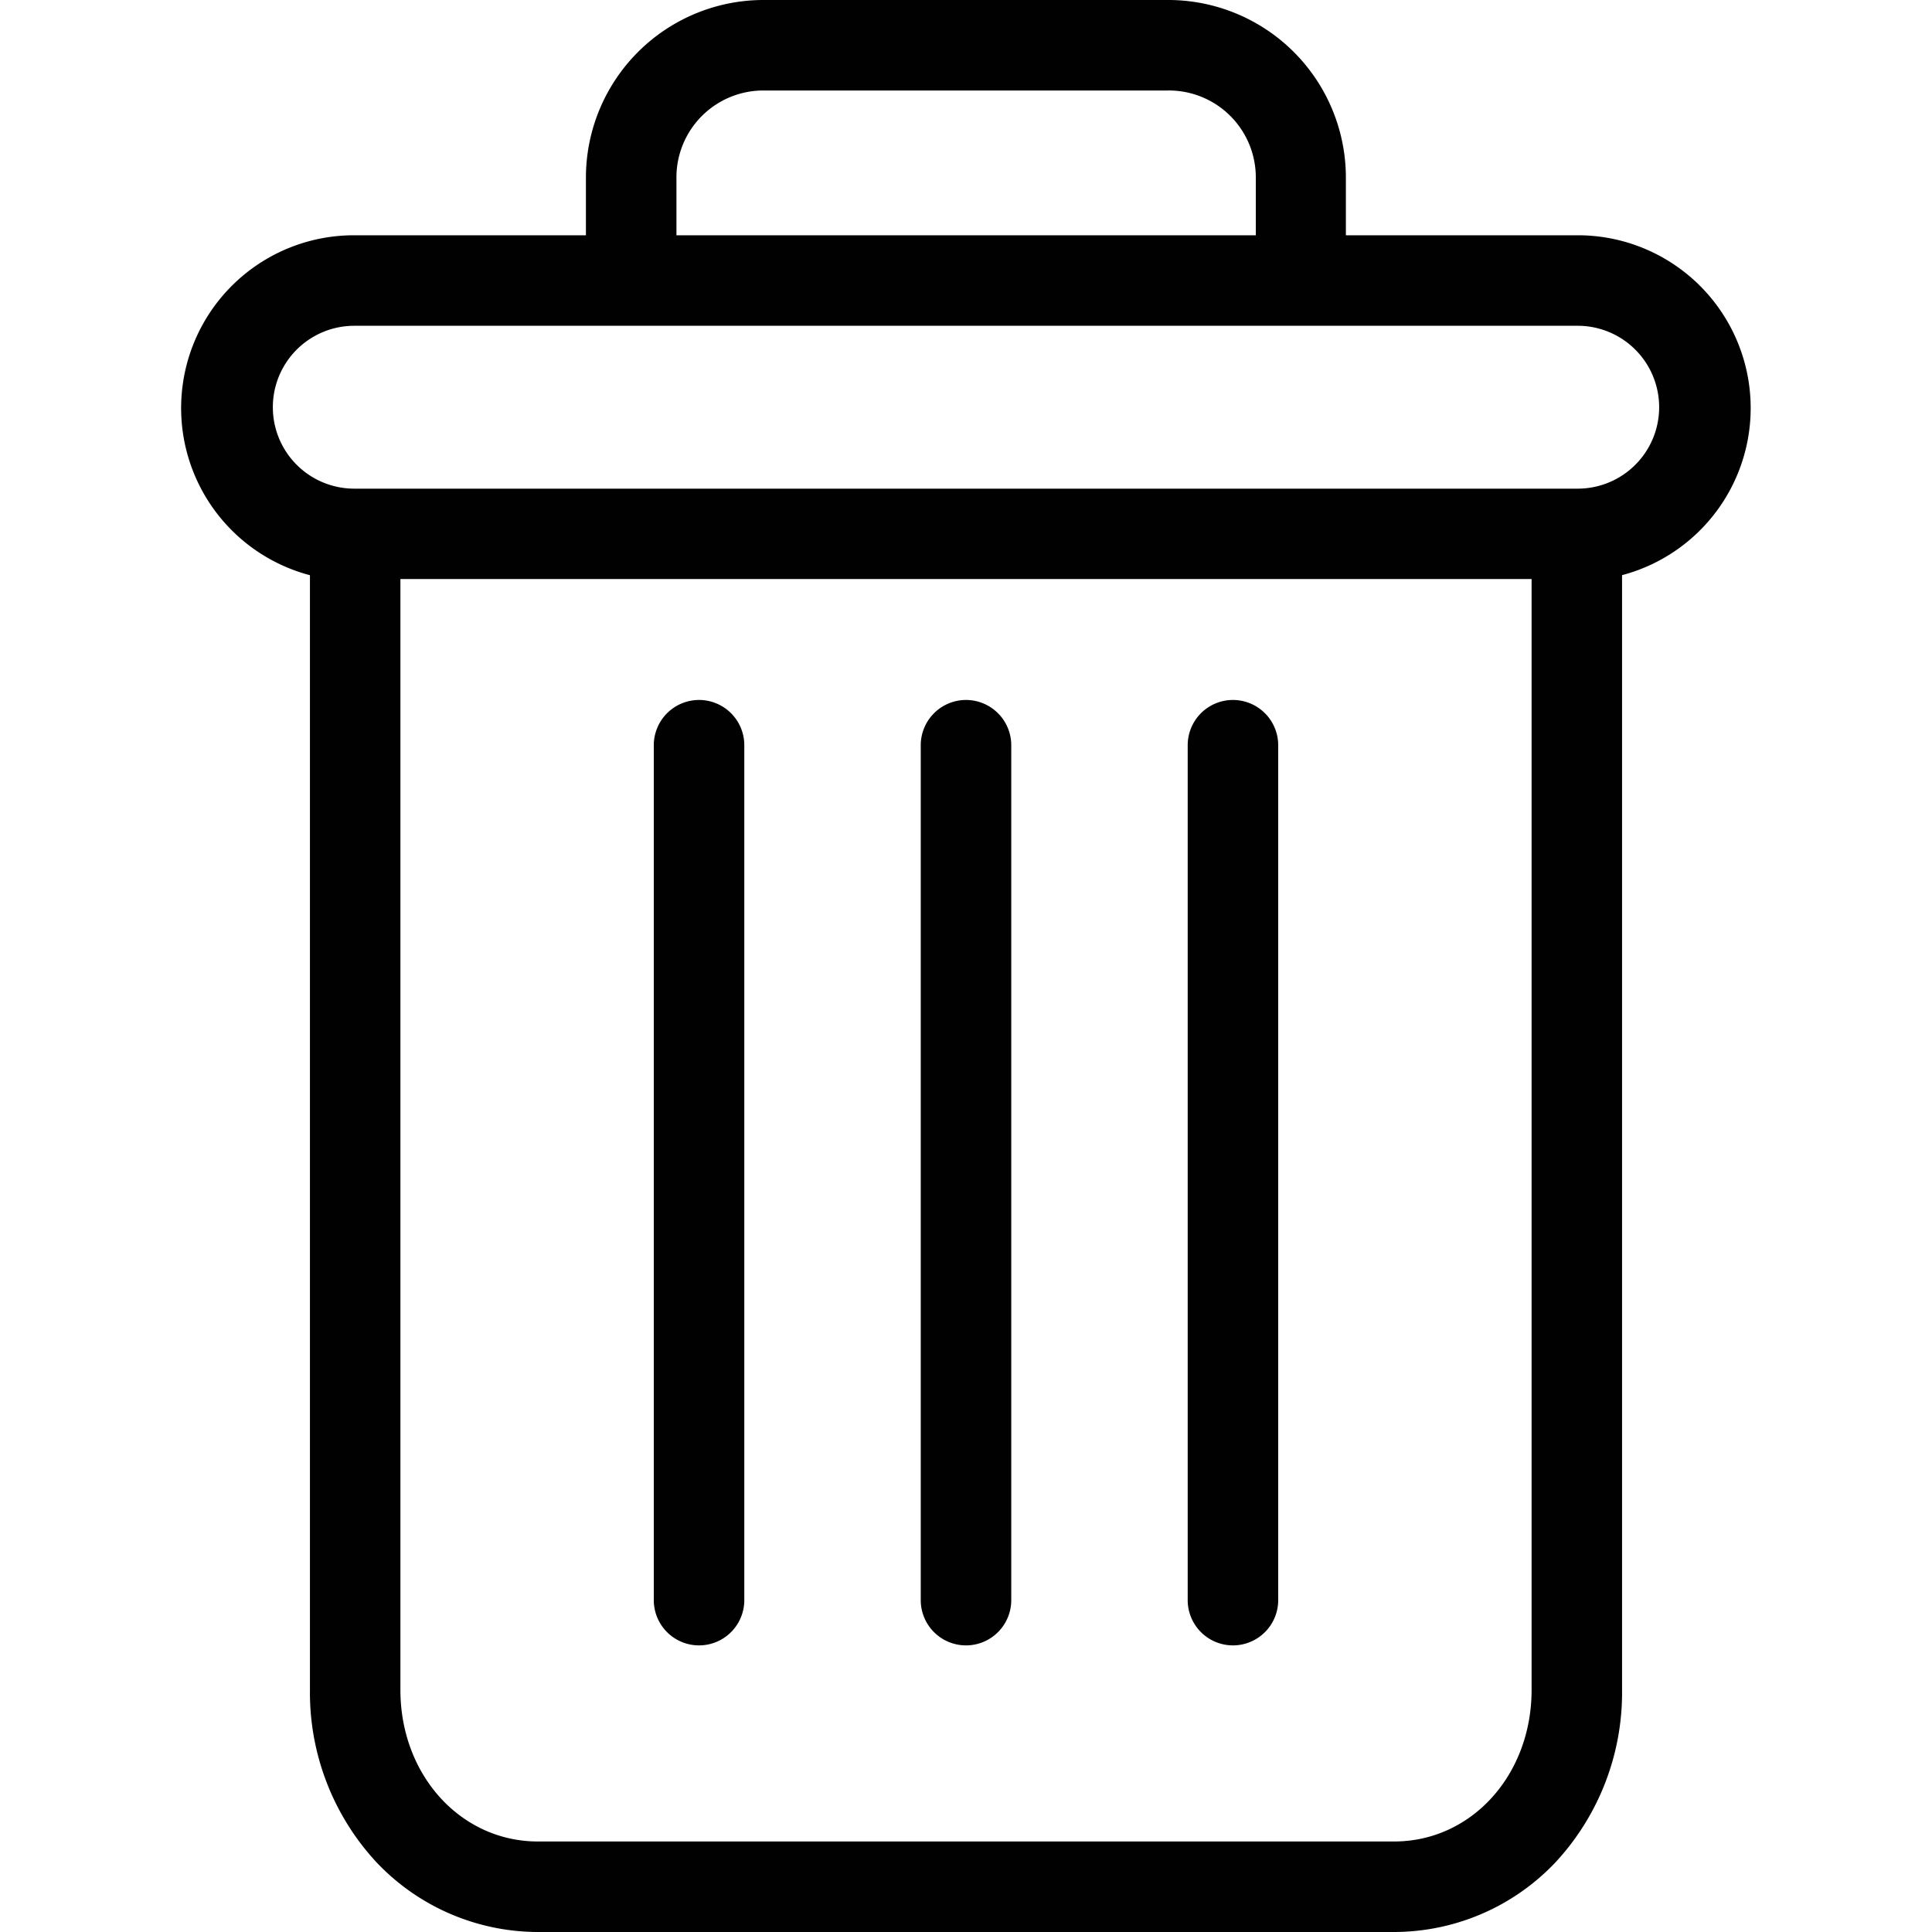
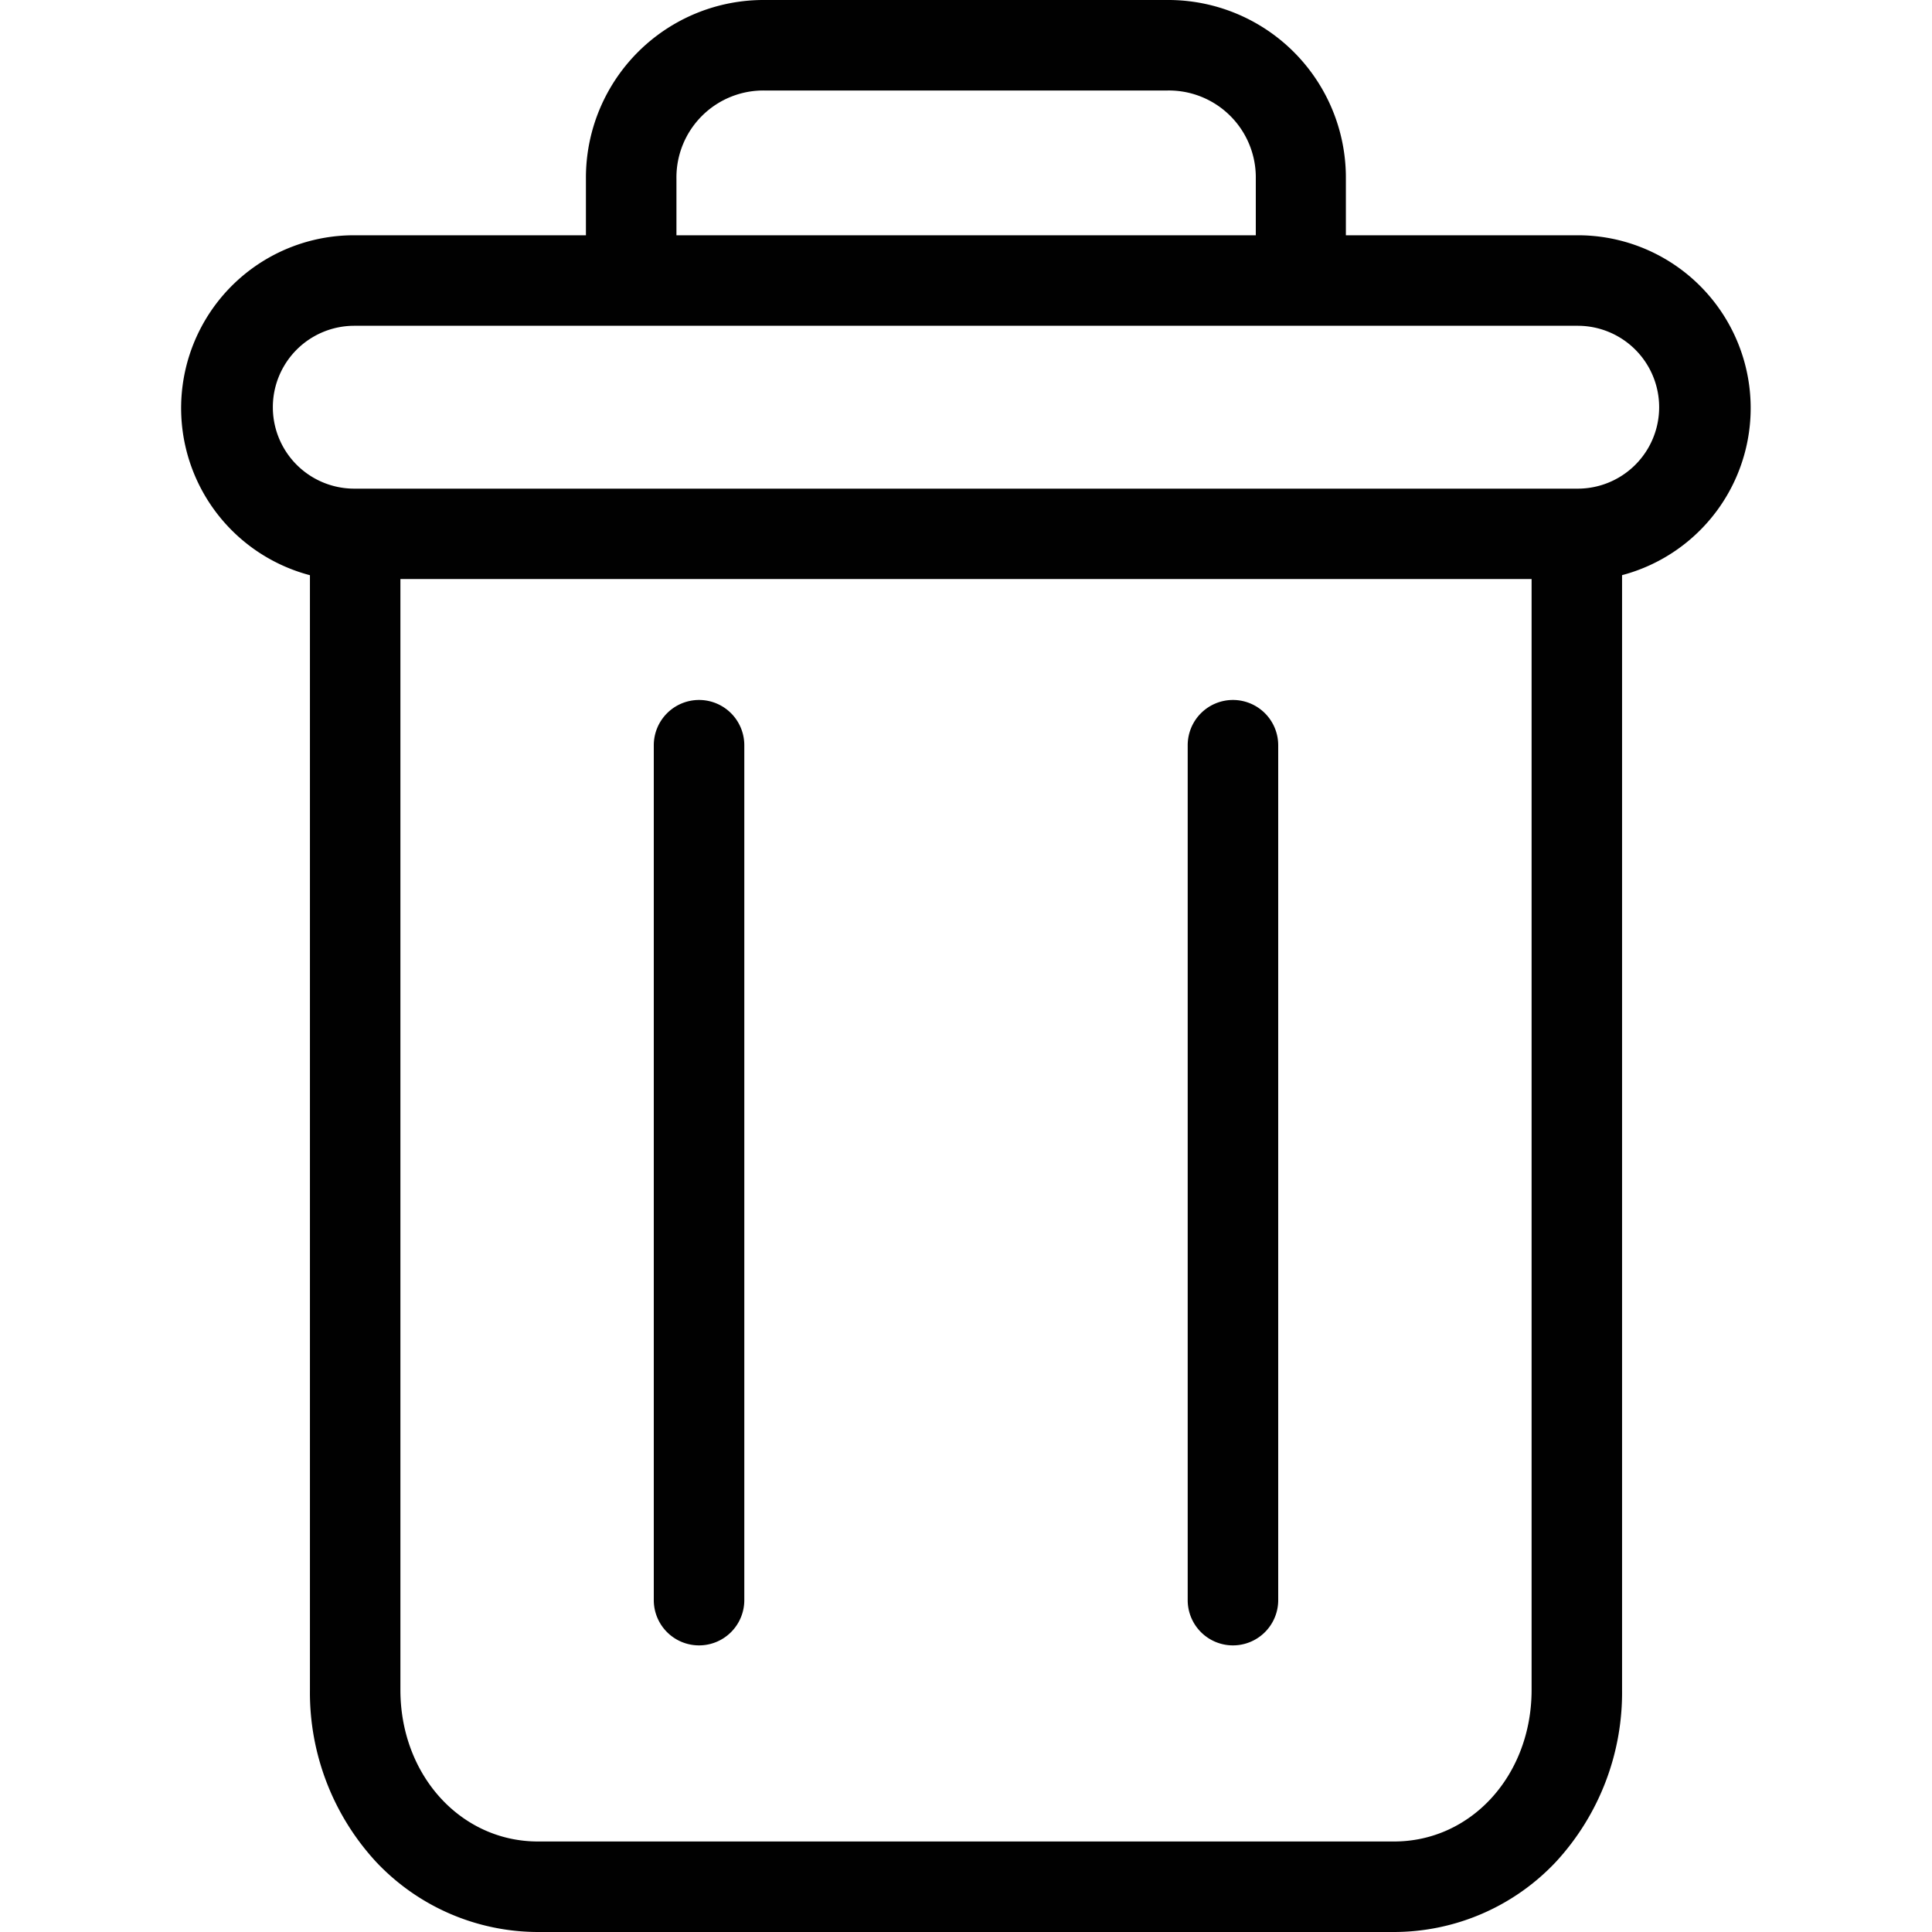
<svg xmlns="http://www.w3.org/2000/svg" id="Layer_1" data-name="Layer 1" viewBox="0 0 400 400">
  <defs>
    <style>.cls-1{fill:#010101;}</style>
  </defs>
  <path class="cls-1" d="M255.27,144.92a9.37,9.37,0,0,0-9.37,9.37v177a9.37,9.37,0,1,0,18.74,0v-177A9.38,9.38,0,0,0,255.27,144.92Z" />
  <path class="cls-1" d="M144.73,144.92a9.38,9.38,0,0,0-9.37,9.37v177a9.37,9.37,0,0,0,18.74,0v-177A9.37,9.37,0,0,0,144.73,144.92Z" />
  <path class="cls-1" d="M64.17,119.08v230.8a51.69,51.69,0,0,0,13.74,35.65A46.11,46.11,0,0,0,111.38,400H288.62a46.09,46.09,0,0,0,33.47-14.47,51.69,51.69,0,0,0,13.74-35.65V119.08a35.78,35.78,0,0,0-9.18-70.37h-48V37a36.79,36.79,0,0,0-37.1-37H158.41a36.79,36.79,0,0,0-37.1,37V48.71h-48a35.78,35.78,0,0,0-9.18,70.37ZM288.62,381.26H111.38c-16,0-28.48-13.75-28.48-31.38v-230H317.1v230C317.1,367.51,304.64,381.26,288.62,381.26ZM140.05,37a18,18,0,0,1,18.36-18.26h83.18A18,18,0,0,1,260,37V48.71H140.05ZM73.35,67.45h253.3a16.86,16.86,0,1,1,0,33.72H73.35a16.86,16.86,0,1,1,0-33.72Z" />
-   <path class="cls-1" d="M200,144.92a9.38,9.38,0,0,0-9.37,9.37v177a9.37,9.37,0,0,0,18.74,0v-177A9.38,9.38,0,0,0,200,144.92Z" />
</svg>